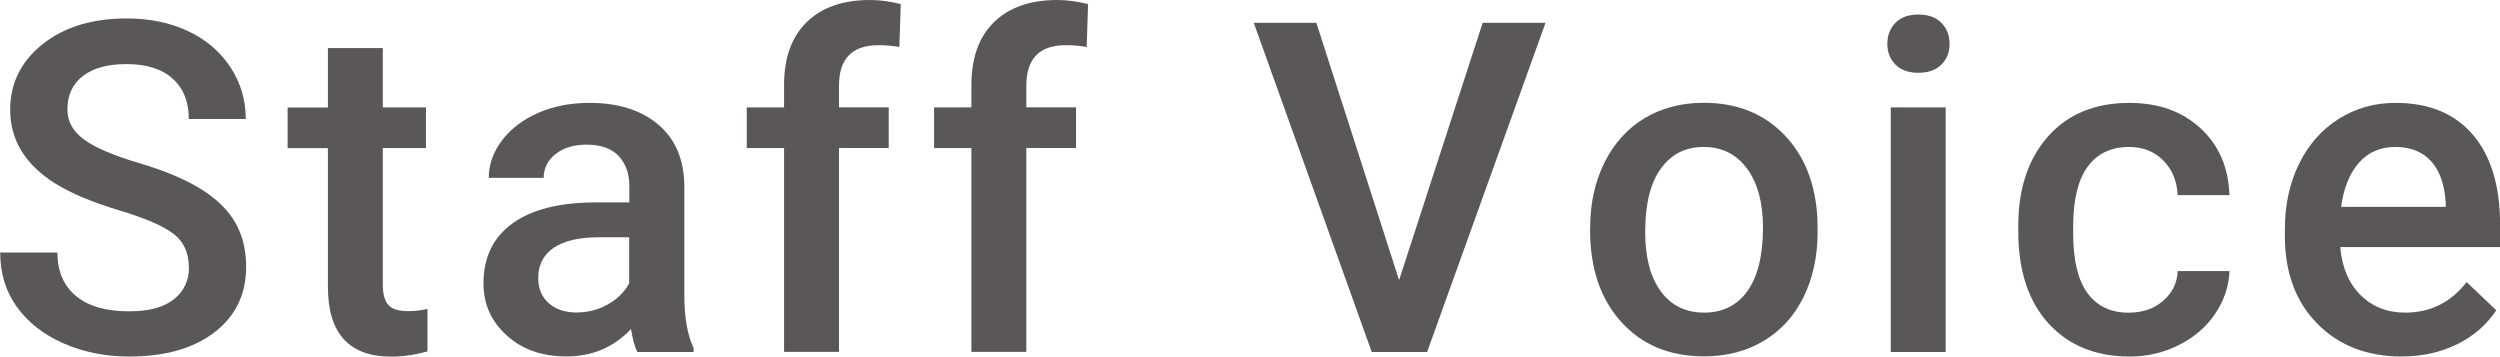
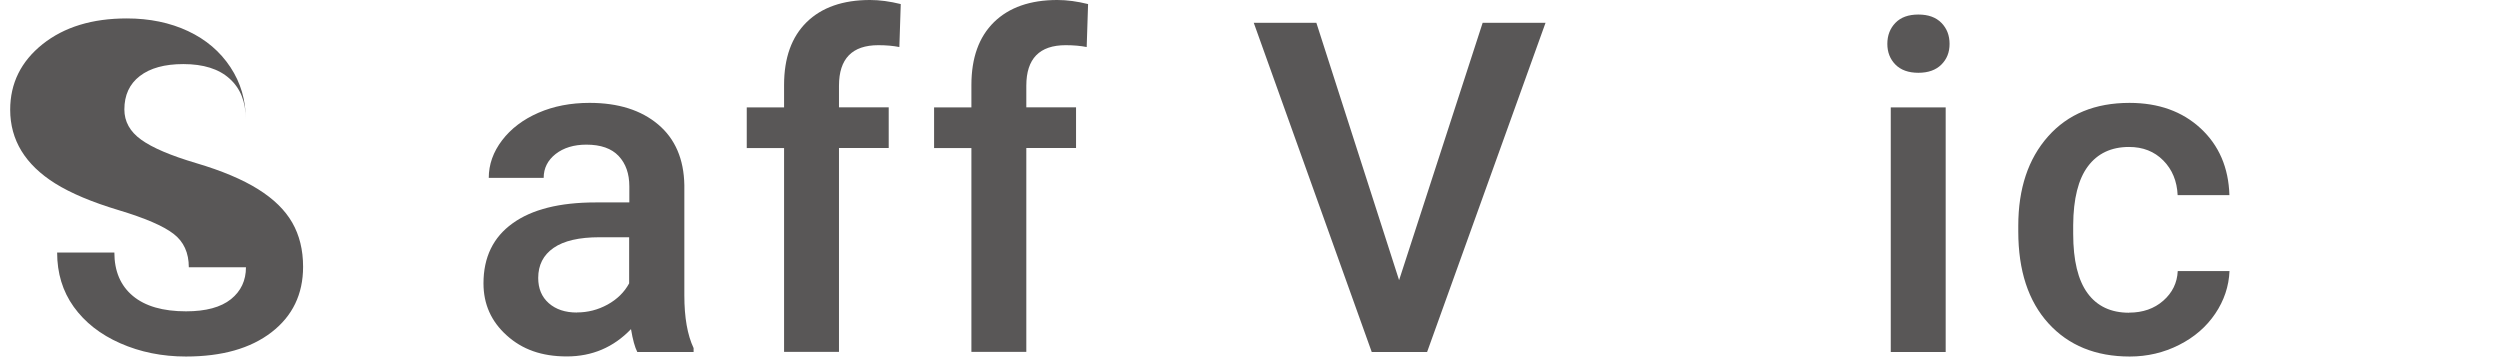
<svg xmlns="http://www.w3.org/2000/svg" id="_レイヤー_2" data-name="レイヤー 2" viewBox="0 0 269.97 38.5">
  <defs>
    <style>
      .cls-1 {
        fill: #595757;
        stroke-width: 0px;
      }
    </style>
  </defs>
  <g id="_デザイン" data-name="デザイン">
    <g>
-       <path class="cls-1" d="M20.39,28.86c0-1.56-.55-2.77-1.65-3.61-1.1-.85-3.08-1.7-5.94-2.56-2.86-.86-5.14-1.82-6.84-2.88-3.24-2.03-4.86-4.69-4.86-7.96,0-2.86,1.17-5.22,3.5-7.08,2.34-1.86,5.37-2.78,9.09-2.78,2.47,0,4.68.46,6.62,1.37,1.94.91,3.46,2.21,4.57,3.89,1.11,1.68,1.66,3.55,1.66,5.6h-6.15c0-1.86-.58-3.31-1.75-4.36-1.16-1.05-2.83-1.57-4.99-1.57-2.02,0-3.58.43-4.7,1.29-1.12.86-1.67,2.07-1.67,3.61,0,1.3.6,2.39,1.81,3.26,1.2.87,3.19,1.72,5.96,2.54,2.77.82,4.99,1.76,6.67,2.81,1.68,1.05,2.91,2.25,3.69,3.61.78,1.36,1.17,2.95,1.17,4.77,0,2.96-1.14,5.32-3.41,7.07-2.27,1.75-5.35,2.62-9.24,2.62-2.57,0-4.94-.48-7.09-1.43-2.16-.95-3.83-2.27-5.03-3.94-1.2-1.68-1.79-3.63-1.79-5.86h6.18c0,2.02.67,3.58,2,4.69,1.33,1.11,3.25,1.66,5.74,1.66,2.15,0,3.76-.44,4.85-1.31,1.08-.87,1.62-2.02,1.62-3.45Z" />
-       <path class="cls-1" d="M41.34,5.18v6.42h4.66v4.39h-4.66v14.75c0,1.01.2,1.74.6,2.19.4.45,1.11.67,2.14.67.68,0,1.38-.08,2.08-.24v4.59c-1.35.37-2.65.56-3.91.56-4.56,0-6.84-2.51-6.84-7.54v-14.97h-4.35v-4.39h4.35v-6.42h5.93Z" />
+       <path class="cls-1" d="M20.39,28.86c0-1.56-.55-2.77-1.65-3.61-1.1-.85-3.08-1.7-5.94-2.56-2.86-.86-5.14-1.82-6.84-2.88-3.24-2.03-4.86-4.69-4.86-7.96,0-2.86,1.17-5.22,3.5-7.08,2.34-1.86,5.37-2.78,9.09-2.78,2.47,0,4.68.46,6.62,1.37,1.94.91,3.46,2.21,4.57,3.89,1.11,1.68,1.66,3.55,1.66,5.6c0-1.86-.58-3.31-1.75-4.36-1.16-1.05-2.83-1.57-4.99-1.57-2.02,0-3.58.43-4.7,1.29-1.12.86-1.67,2.07-1.67,3.61,0,1.3.6,2.39,1.81,3.26,1.2.87,3.19,1.72,5.96,2.54,2.77.82,4.99,1.76,6.67,2.81,1.68,1.05,2.91,2.25,3.69,3.61.78,1.36,1.17,2.95,1.17,4.77,0,2.96-1.14,5.32-3.41,7.07-2.27,1.75-5.35,2.62-9.24,2.62-2.57,0-4.94-.48-7.09-1.43-2.16-.95-3.83-2.27-5.03-3.94-1.2-1.68-1.79-3.63-1.79-5.86h6.18c0,2.02.67,3.58,2,4.69,1.33,1.11,3.25,1.66,5.74,1.66,2.15,0,3.76-.44,4.85-1.31,1.08-.87,1.62-2.02,1.62-3.45Z" />
      <path class="cls-1" d="M68.82,38.01c-.26-.5-.49-1.33-.68-2.47-1.89,1.97-4.2,2.95-6.93,2.95s-4.82-.76-6.49-2.27c-1.68-1.51-2.51-3.38-2.51-5.62,0-2.82,1.05-4.98,3.14-6.48,2.09-1.51,5.08-2.26,8.97-2.26h3.64v-1.73c0-1.37-.38-2.46-1.15-3.28-.77-.82-1.93-1.23-3.49-1.23-1.35,0-2.46.34-3.32,1.01-.86.68-1.29,1.54-1.29,2.58h-5.93c0-1.45.48-2.8,1.44-4.06.96-1.26,2.27-2.25,3.92-2.97,1.65-.72,3.5-1.07,5.53-1.07,3.09,0,5.56.78,7.4,2.33,1.84,1.55,2.78,3.74,2.83,6.55v11.91c0,2.38.33,4.27,1,5.69v.42h-6.05ZM62.3,33.74c1.17,0,2.27-.28,3.31-.85,1.03-.57,1.81-1.33,2.33-2.29v-4.98h-3.2c-2.2,0-3.85.38-4.96,1.15-1.11.77-1.66,1.85-1.66,3.25,0,1.14.38,2.05,1.14,2.72.76.67,1.77,1.01,3.04,1.01Z" />
      <path class="cls-1" d="M84.67,38.01V15.99h-4.03v-4.39h4.03v-2.42c0-2.93.81-5.19,2.44-6.79,1.63-1.59,3.91-2.39,6.84-2.39,1.04,0,2.15.15,3.32.44l-.15,4.64c-.65-.13-1.41-.2-2.27-.2-2.83,0-4.25,1.46-4.25,4.37v2.34h5.37v4.39h-5.37v22.02h-5.93Z" />
      <path class="cls-1" d="M104.9,38.01V15.99h-4.03v-4.39h4.03v-2.42c0-2.93.81-5.19,2.44-6.79,1.63-1.59,3.91-2.39,6.84-2.39,1.04,0,2.15.15,3.32.44l-.15,4.64c-.65-.13-1.41-.2-2.27-.2-2.83,0-4.25,1.46-4.25,4.37v2.34h5.37v4.39h-5.37v22.02h-5.93Z" />
      <path class="cls-1" d="M151.08,30.27l9.03-27.81h6.79l-12.79,35.55h-5.98l-12.74-35.55h6.76l8.94,27.81Z" />
-       <path class="cls-1" d="M171.72,24.56c0-2.59.51-4.92,1.54-7,1.03-2.07,2.47-3.67,4.32-4.79,1.86-1.11,3.99-1.67,6.4-1.67,3.56,0,6.46,1.15,8.68,3.44s3.42,5.34,3.6,9.13l.02,1.39c0,2.6-.5,4.93-1.5,6.98s-2.43,3.64-4.3,4.76c-1.86,1.12-4.02,1.68-6.46,1.68-3.73,0-6.71-1.24-8.95-3.72-2.24-2.48-3.36-5.79-3.36-9.92v-.29ZM177.66,25.07c0,2.72.56,4.85,1.68,6.38,1.12,1.54,2.69,2.31,4.69,2.31s3.56-.78,4.68-2.34c1.11-1.56,1.67-3.85,1.67-6.86,0-2.67-.57-4.79-1.72-6.35s-2.71-2.34-4.68-2.34-3.48.77-4.61,2.31c-1.14,1.54-1.71,3.84-1.71,6.9Z" />
      <path class="cls-1" d="M203.81,4.74c0-.91.29-1.67.87-2.27.58-.6,1.4-.9,2.48-.9s1.9.3,2.49.9c.59.6.88,1.36.88,2.27s-.29,1.64-.88,2.23c-.59.59-1.42.89-2.49.89s-1.9-.3-2.48-.89c-.58-.59-.87-1.34-.87-2.23ZM210.11,38.01h-5.93V11.6h5.93v26.42Z" />
      <path class="cls-1" d="M229.92,33.76c1.48,0,2.71-.43,3.69-1.29.98-.86,1.5-1.93,1.56-3.2h5.59c-.07,1.64-.58,3.18-1.54,4.6-.96,1.42-2.26,2.55-3.91,3.38-1.64.83-3.42,1.25-5.32,1.25-3.69,0-6.62-1.2-8.79-3.59-2.17-2.39-3.25-5.7-3.25-9.91v-.61c0-4.02,1.07-7.24,3.22-9.66,2.15-2.42,5.08-3.62,8.79-3.62,3.14,0,5.7.92,7.68,2.75,1.98,1.83,3.02,4.24,3.11,7.21h-5.59c-.07-1.51-.58-2.76-1.55-3.74-.97-.98-2.2-1.46-3.7-1.46-1.92,0-3.4.7-4.44,2.09-1.04,1.39-1.57,3.5-1.59,6.34v.95c0,2.87.52,5,1.55,6.41,1.03,1.41,2.53,2.11,4.48,2.11Z" />
-       <path class="cls-1" d="M259.38,38.5c-3.76,0-6.81-1.18-9.14-3.55-2.34-2.37-3.5-5.52-3.5-9.46v-.73c0-2.64.51-4.99,1.53-7.07,1.02-2.08,2.45-3.69,4.28-4.85,1.84-1.16,3.89-1.73,6.15-1.73,3.6,0,6.38,1.15,8.34,3.44,1.96,2.29,2.94,5.54,2.94,9.74v2.39h-17.26c.18,2.18.91,3.91,2.19,5.18,1.28,1.27,2.88,1.9,4.82,1.9,2.72,0,4.93-1.1,6.64-3.3l3.2,3.05c-1.06,1.58-2.47,2.8-4.24,3.67-1.77.87-3.75,1.31-5.94,1.31ZM258.67,15.87c-1.63,0-2.94.57-3.94,1.71-1,1.14-1.64,2.73-1.92,4.76h11.3v-.44c-.13-1.99-.66-3.49-1.59-4.5-.93-1.02-2.21-1.53-3.86-1.53Z" />
    </g>
  </g>
</svg>